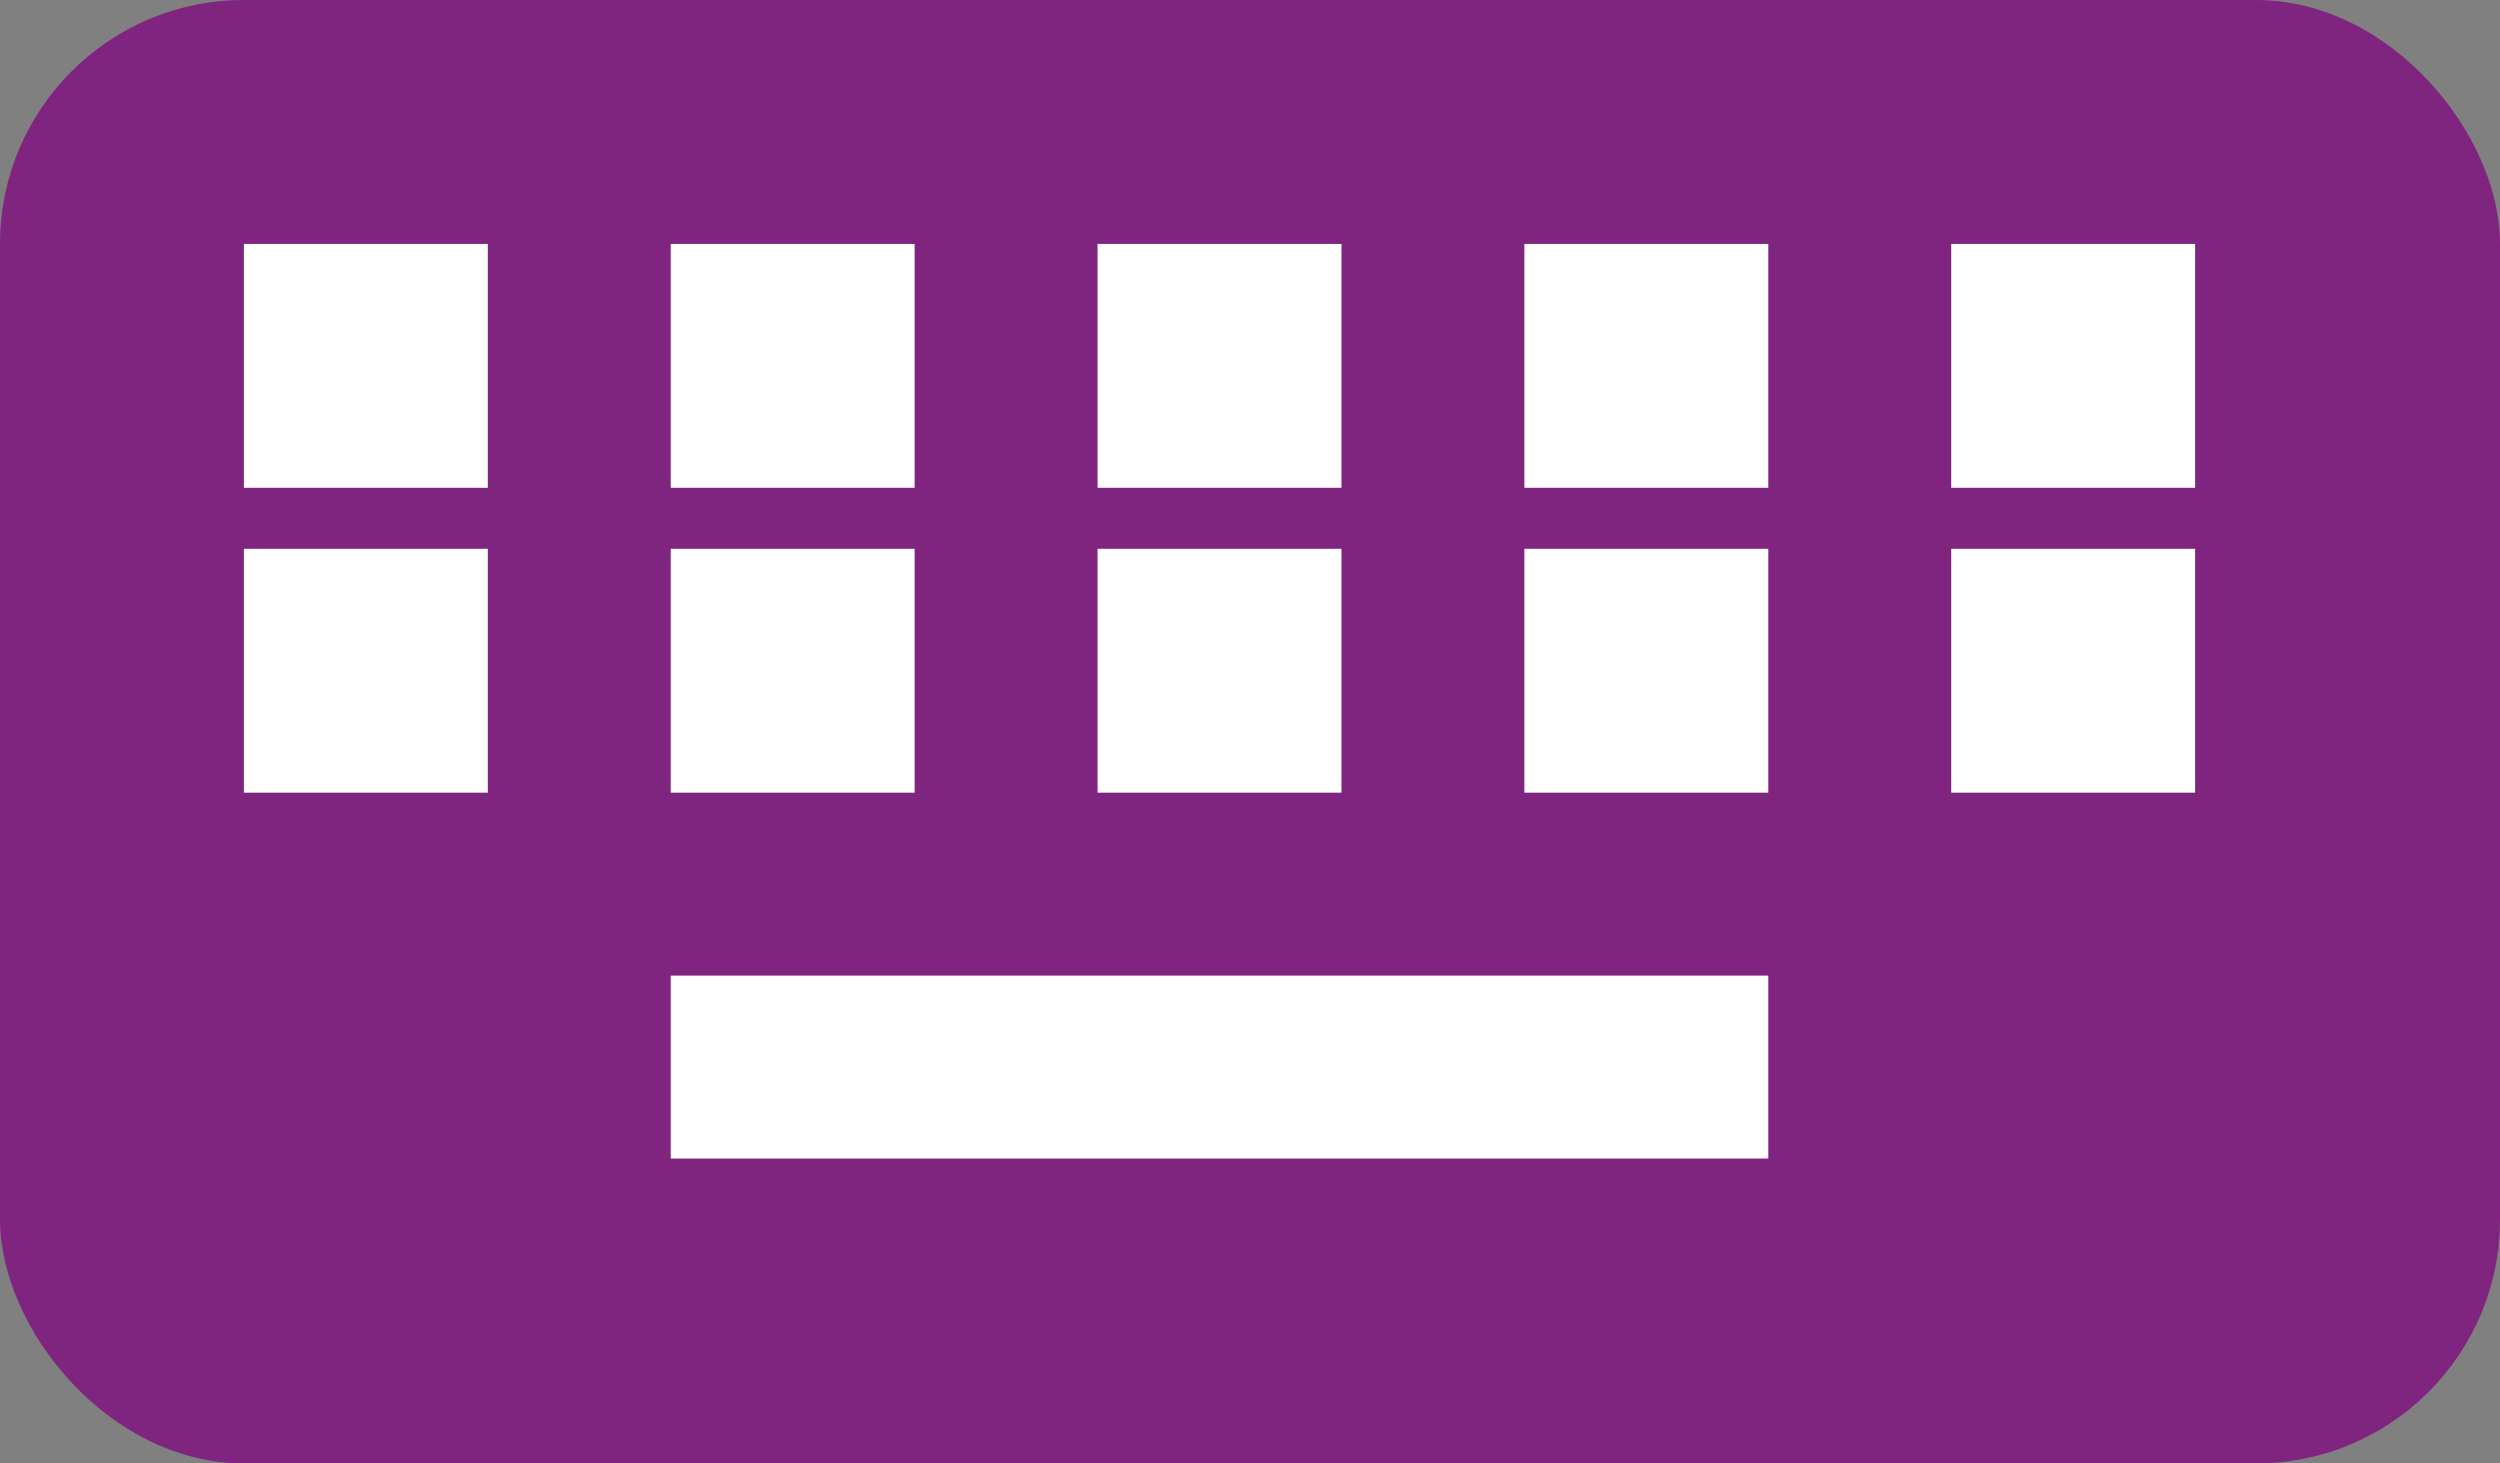
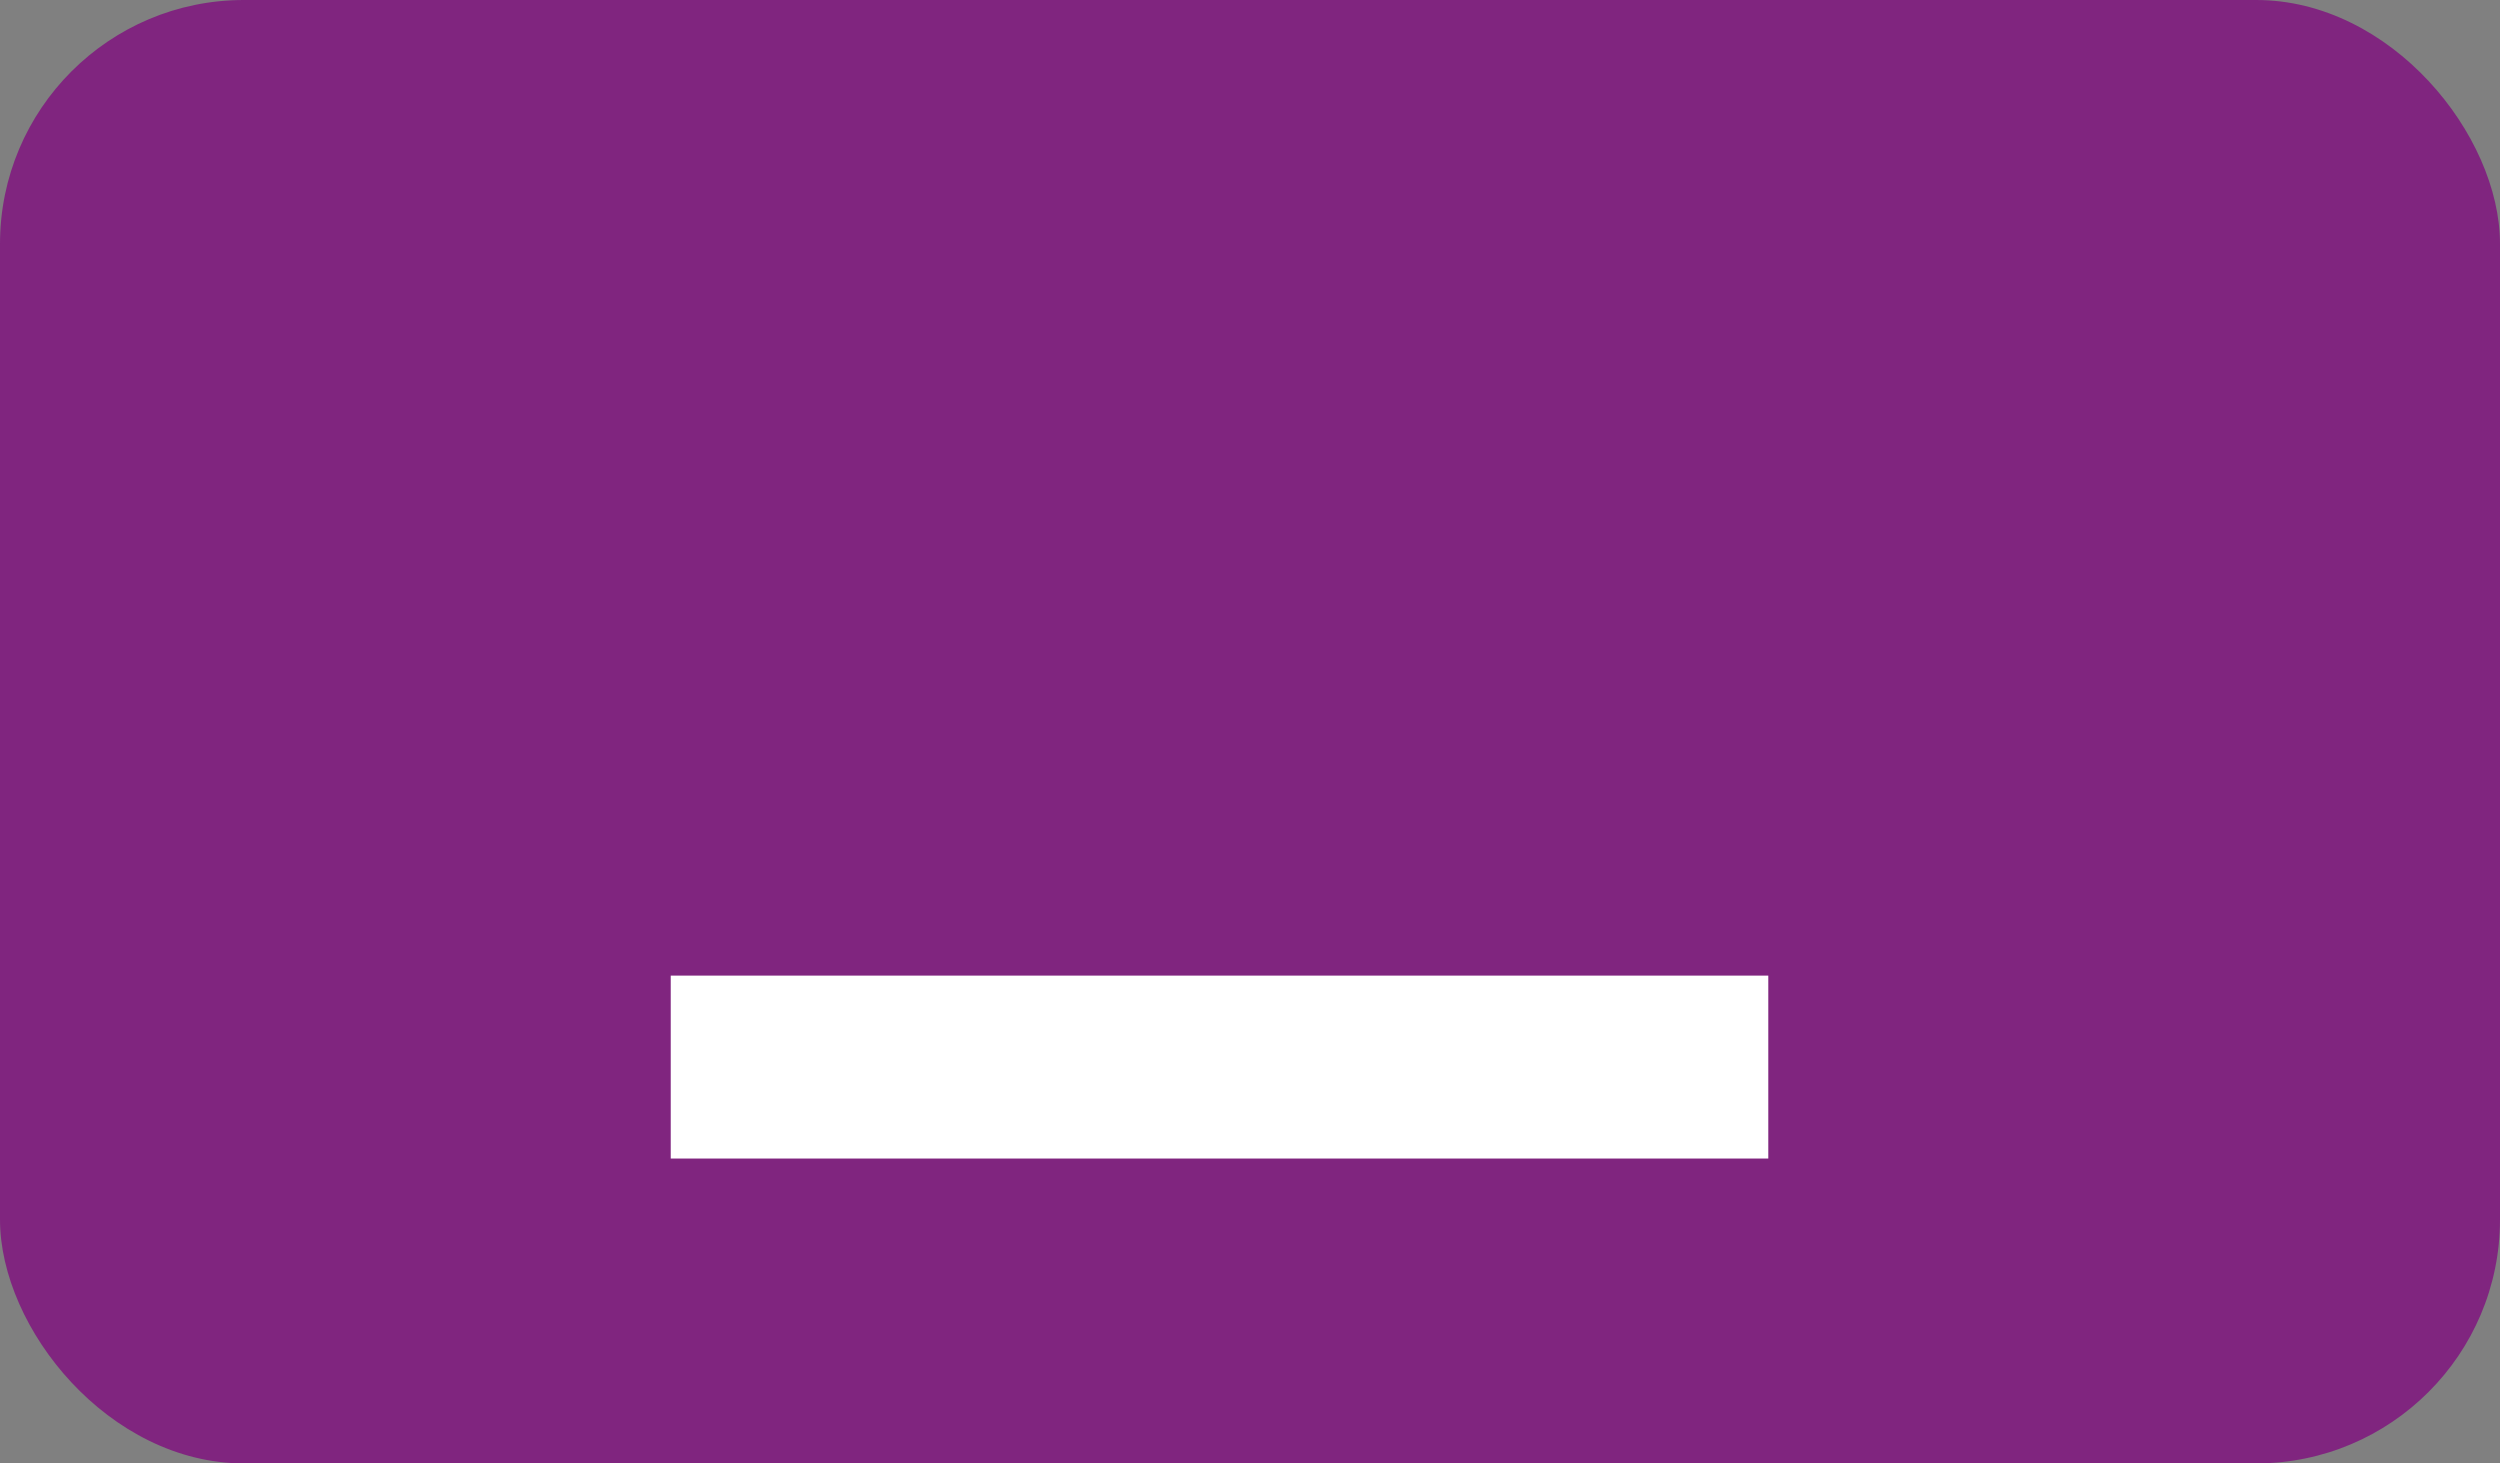
<svg xmlns="http://www.w3.org/2000/svg" width="41" height="24" viewBox="0 0 41 24">
  <rect x="0" y="0" width="41" height="24" fill="#808080" stroke="none" />
  <defs>
    <clipPath id="clip-path">
-       <rect width="35" height="4" fill="none" />
-     </clipPath>
+       </clipPath>
  </defs>
  <g id="Grupo_9185" data-name="Grupo 9185" transform="translate(-2595.915 242.114)">
    <rect id="Retângulo_181" data-name="Retângulo 181" width="41" height="24" rx="4" transform="translate(2595.915 -242.114)" fill="#80257f" />
    <g id="Repetição_de_grade_1" data-name="Repetição de grade 1" transform="translate(2599.915 -238.114)" clip-path="url(#clip-path)">
      <g transform="translate(-2614 228)">
        <rect id="Retângulo_182" data-name="Retângulo 182" width="4" height="10" transform="translate(2614 -228)" fill="#fff" />
      </g>
      <g transform="translate(-2607 228)">
-         <rect id="Retângulo_182-2" data-name="Retângulo 182" width="4" height="10" transform="translate(2614 -228)" fill="#fff" />
-       </g>
+         </g>
      <g transform="translate(-2600 228)">
        <rect id="Retângulo_182-3" data-name="Retângulo 182" width="4" height="10" transform="translate(2614 -228)" fill="#fff" />
      </g>
      <g transform="translate(-2593 228)">
        <rect id="Retângulo_182-4" data-name="Retângulo 182" width="4" height="10" transform="translate(2614 -228)" fill="#fff" />
      </g>
      <g transform="translate(-2586 228)">
-         <rect id="Retângulo_182-5" data-name="Retângulo 182" width="4" height="10" transform="translate(2614 -228)" fill="#fff" />
-       </g>
+         </g>
    </g>
    <g id="Repetição_de_grade_2" data-name="Repetição de grade 2" transform="translate(2599.915 -233.114)" clip-path="url(#clip-path)">
      <g transform="translate(-2614 228)">
        <rect id="Retângulo_182-6" data-name="Retângulo 182" width="4" height="10" transform="translate(2614 -228)" fill="#fff" />
      </g>
      <g transform="translate(-2607 228)">
-         <rect id="Retângulo_182-7" data-name="Retângulo 182" width="4" height="10" transform="translate(2614 -228)" fill="#fff" />
-       </g>
+         </g>
      <g transform="translate(-2600 228)">
        <rect id="Retângulo_182-8" data-name="Retângulo 182" width="4" height="10" transform="translate(2614 -228)" fill="#fff" />
      </g>
      <g transform="translate(-2593 228)">
        <rect id="Retângulo_182-9" data-name="Retângulo 182" width="4" height="10" transform="translate(2614 -228)" fill="#fff" />
      </g>
      <g transform="translate(-2586 228)">
        <rect id="Retângulo_182-10" data-name="Retângulo 182" width="4" height="10" transform="translate(2614 -228)" fill="#fff" />
      </g>
    </g>
    <rect id="Retângulo_183" data-name="Retângulo 183" width="18" height="3" transform="translate(2606.915 -226.114)" fill="#fff" />
  </g>
</svg>